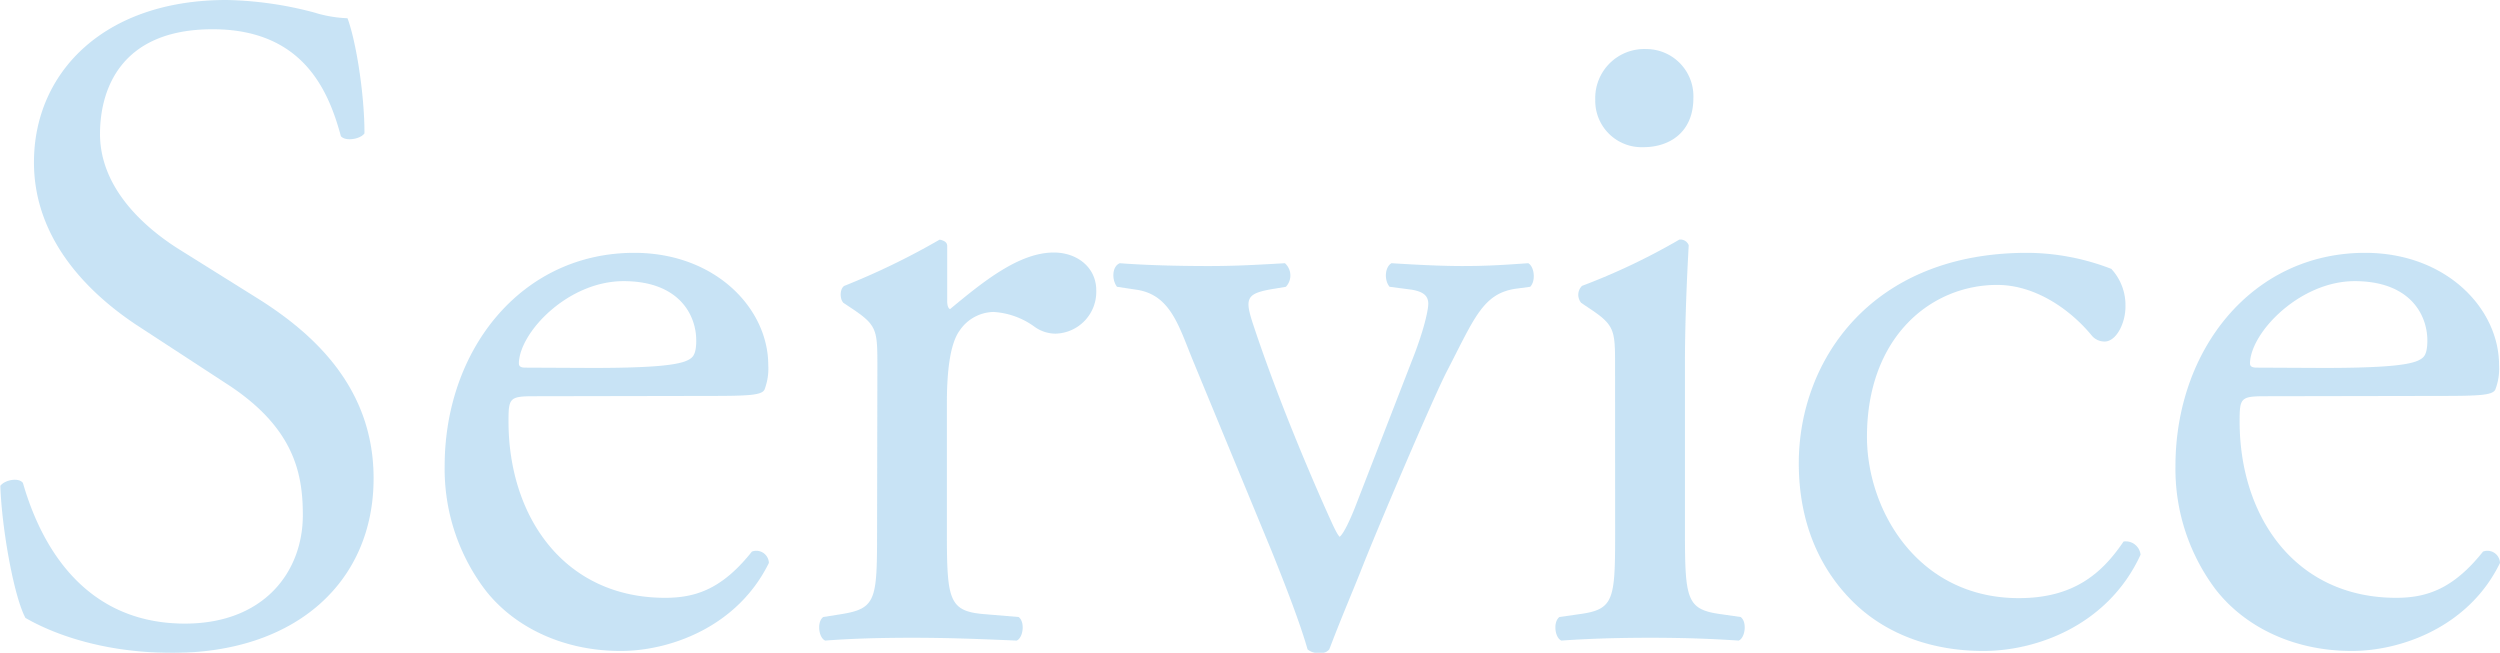
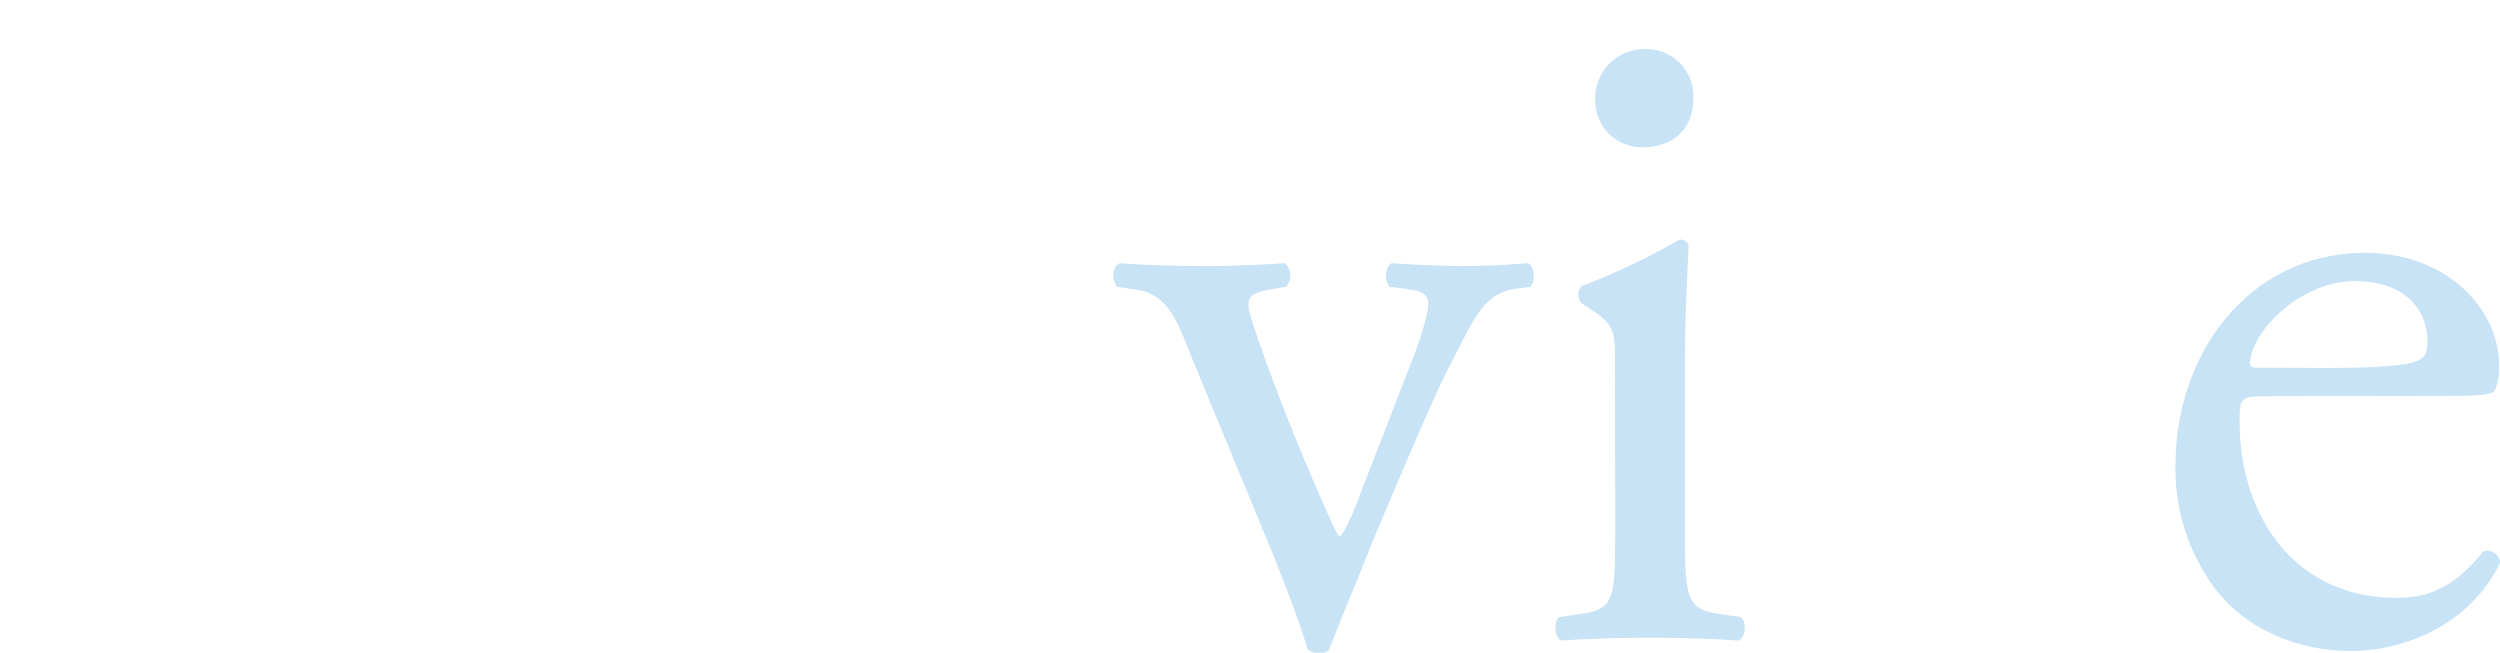
<svg xmlns="http://www.w3.org/2000/svg" viewBox="0 0 397.49 103.8">
  <g style="opacity:0.3;isolation:isolate">
-     <path d="M27.45,103.8c-12.6,0-20.55-3.9-23.4-5.55-1.8-3.3-3.75-14-4-21,.75-1,3-1.35,3.6-.45C5.85,84.45,12,99.15,29.4,99.15c12.6,0,18.75-8.25,18.75-17.25,0-6.6-1.35-14-12.3-21L21.6,51.6c-7.5-5-16.2-13.5-16.2-25.8C5.4,11.55,16.5,0,36,0A58,58,0,0,1,50,2a20.16,20.16,0,0,0,5.25.9c1.35,3.6,2.7,12,2.7,18.3-.6.9-3,1.35-3.75.45-1.95-7.2-6-17-20.4-17C19.05,4.65,15.9,14.4,15.9,21.3c0,8.7,7.2,15,12.75,18.45l12,7.5C50.1,53.1,59.4,61.8,59.4,76.05,59.4,92.55,47,103.8,27.45,103.8Z" style="fill:#45a2dd" />
-     <path d="M84.9,63c-3.9,0-4.05.3-4.05,4,0,15.15,8.85,28.05,24.9,28.05,5,0,9.15-1.5,13.8-7.35a2,2,0,0,1,2.7,1.8c-5,10.2-15.75,14-23.55,14C89,103.5,81.3,99.3,77,93.6a31.85,31.85,0,0,1-6.3-19.5c0-18.45,12.15-33.9,30.15-33.9,12.9,0,21.3,8.85,21.3,17.85a9.27,9.27,0,0,1-.6,3.9c-.45.9-2.55,1-8.85,1Zm9.3-4.5c11.1,0,14.4-.6,15.6-1.5.45-.3.9-.9.9-2.85,0-4.2-2.85-9.45-11.55-9.45-8.85,0-16.5,8.1-16.65,13,0,.3,0,.75,1,.75Z" style="fill:#45a2dd" />
-     <path d="M139.5,58.35c0-5.85,0-6.6-4.05-9.3l-1.35-.9c-.6-.6-.6-2.25.15-2.7A116.18,116.18,0,0,0,149.4,38.1c.75.15,1.2.45,1.2,1v8.7q0,1.13.45,1.35c5.25-4.35,10.95-9,16.5-9,3.75,0,6.75,2.4,6.75,6a6.65,6.65,0,0,1-6.45,6.9,5.76,5.76,0,0,1-3.3-1.05,12.3,12.3,0,0,0-6.6-2.4,6.66,6.66,0,0,0-5.4,3c-1.5,2.1-2,6.45-2,11.55V84.6c0,10.8.3,12.6,6,13.05l5.4.45c1.05.75.75,3.3-.3,3.75-7-.3-11.4-.45-16.65-.45-5.4,0-9.9.15-13.8.45-1.05-.45-1.35-3-.3-3.75l2.85-.45c5.55-.9,5.7-2.25,5.7-13.05Z" style="fill:#45a2dd" />
    <path d="M189.6,57.15c-2.25-5.55-3.6-10.35-9-11.1l-3-.45c-.9-1.2-.75-3.3.45-3.75,3.75.3,9,.45,14.1.45,4,0,7-.15,12.15-.45a2.63,2.63,0,0,1,.15,3.75l-1.8.3c-4.65.75-4.8,1.5-3.3,6,3.45,10.35,7.8,20.85,11.25,28.65,1.34,3,1.94,4.35,2.4,4.8.59-.45,1.65-2.55,2.84-5.7l8.55-22.05c2.1-5.25,2.7-8.4,2.7-9.3,0-1.35-.9-1.95-2.7-2.25l-3.45-.45c-.9-1.05-.75-3.15.3-3.75q7,.45,11.25.45c3.75,0,6.3-.15,10.5-.45,1,.6,1.2,2.85.3,3.75l-2.25.3c-5.25.75-6.6,4.65-10.95,13.05-2.1,4-11.4,25.8-13.8,32-1.5,3.75-3,7.2-4.94,12.3a1.76,1.76,0,0,1-1.5.6,2.77,2.77,0,0,1-1.95-.6c-1.2-4.2-3.45-10-5.7-15.6Z" style="fill:#45a2dd" />
    <path d="M256.79,58.35c0-5.85,0-6.6-4.05-9.3l-1.34-.9a2,2,0,0,1,.14-2.7A103,103,0,0,0,267,38.1a1.39,1.39,0,0,1,1.5.9c-.3,5.25-.6,12.45-.6,18.6v27c0,10.8.3,12.3,5.7,13.05l3.15.45c1.05.75.75,3.3-.3,3.75-4.5-.3-8.85-.45-14.1-.45s-9.9.15-14.1.45c-1.05-.45-1.34-3-.3-3.75l3.15-.45c5.55-.75,5.7-2.25,5.7-13.05ZM269.24,15.6c0,5.4-3.75,7.8-7.95,7.8a7.37,7.37,0,0,1-7.65-7.5,7.8,7.8,0,0,1,8.1-8.1A7.5,7.5,0,0,1,269.24,15.6Z" style="fill:#45a2dd" />
-     <path d="M335.69,42.75a8.5,8.5,0,0,1,2.25,6c0,2.7-1.5,5.55-3.3,5.55a2.62,2.62,0,0,1-2.1-1c-3.3-4-8.85-8-15-8-10.5,0-20.7,8.25-20.7,24.15,0,11.7,8.1,25.65,24.15,25.65,8.7,0,13.2-3.9,16.65-9a2.37,2.37,0,0,1,2.7,2.1c-5.1,11.1-16.35,15.3-25,15.3-8,0-15.3-2.55-20.55-7.65S286,83.4,286,73.65c0-16.2,11.4-33.45,36.3-33.45A37.41,37.41,0,0,1,335.69,42.75Z" style="fill:#45a2dd" />
    <path d="M360.14,63c-3.9,0-4.05.3-4.05,4,0,15.15,8.85,28.05,24.9,28.05,4.95,0,9.15-1.5,13.8-7.35a2,2,0,0,1,2.7,1.8c-4.95,10.2-15.75,14-23.55,14-9.75,0-17.4-4.2-21.75-9.9a31.85,31.85,0,0,1-6.3-19.5c0-18.45,12.15-33.9,30.15-33.9,12.9,0,21.3,8.85,21.3,17.85a9.27,9.27,0,0,1-.6,3.9c-.45.9-2.55,1-8.85,1Zm9.3-4.5c11.1,0,14.4-.6,15.6-1.5.45-.3.9-.9.9-2.85,0-4.2-2.85-9.45-11.55-9.45s-16.5,8.1-16.65,13c0,.3,0,.75,1.05.75Z" style="fill:#45a2dd" />
  </g>
</svg>